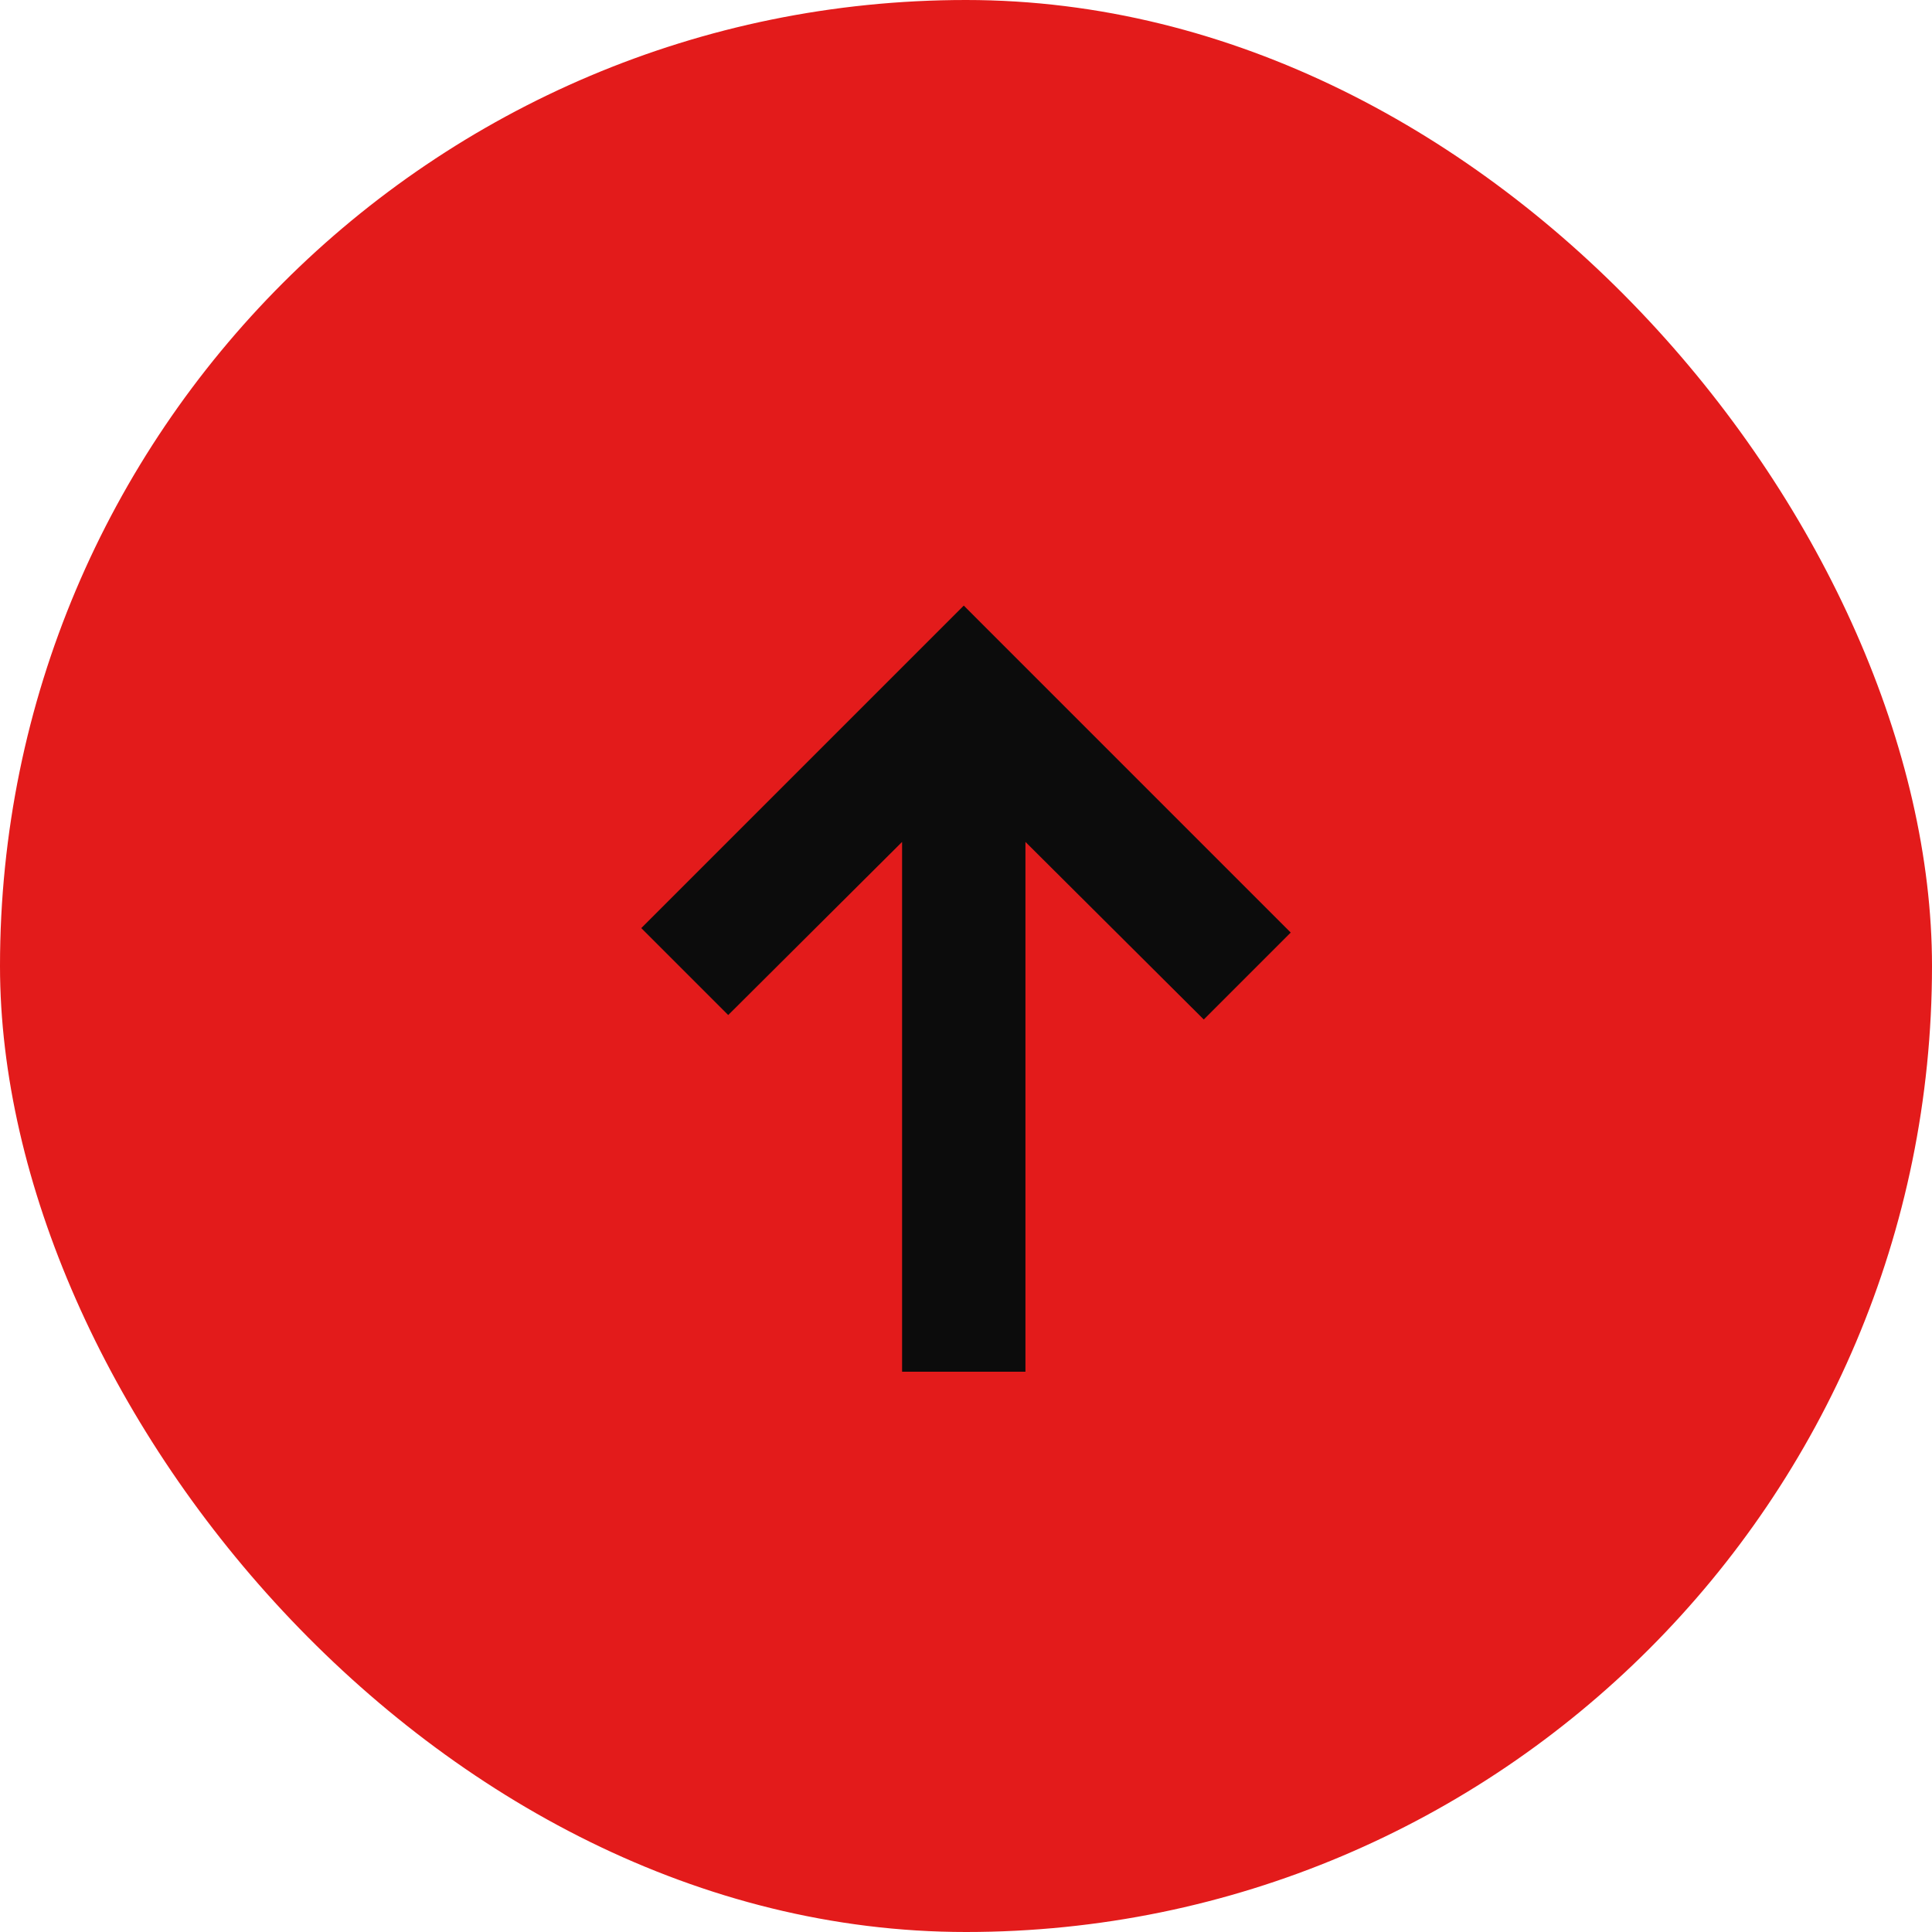
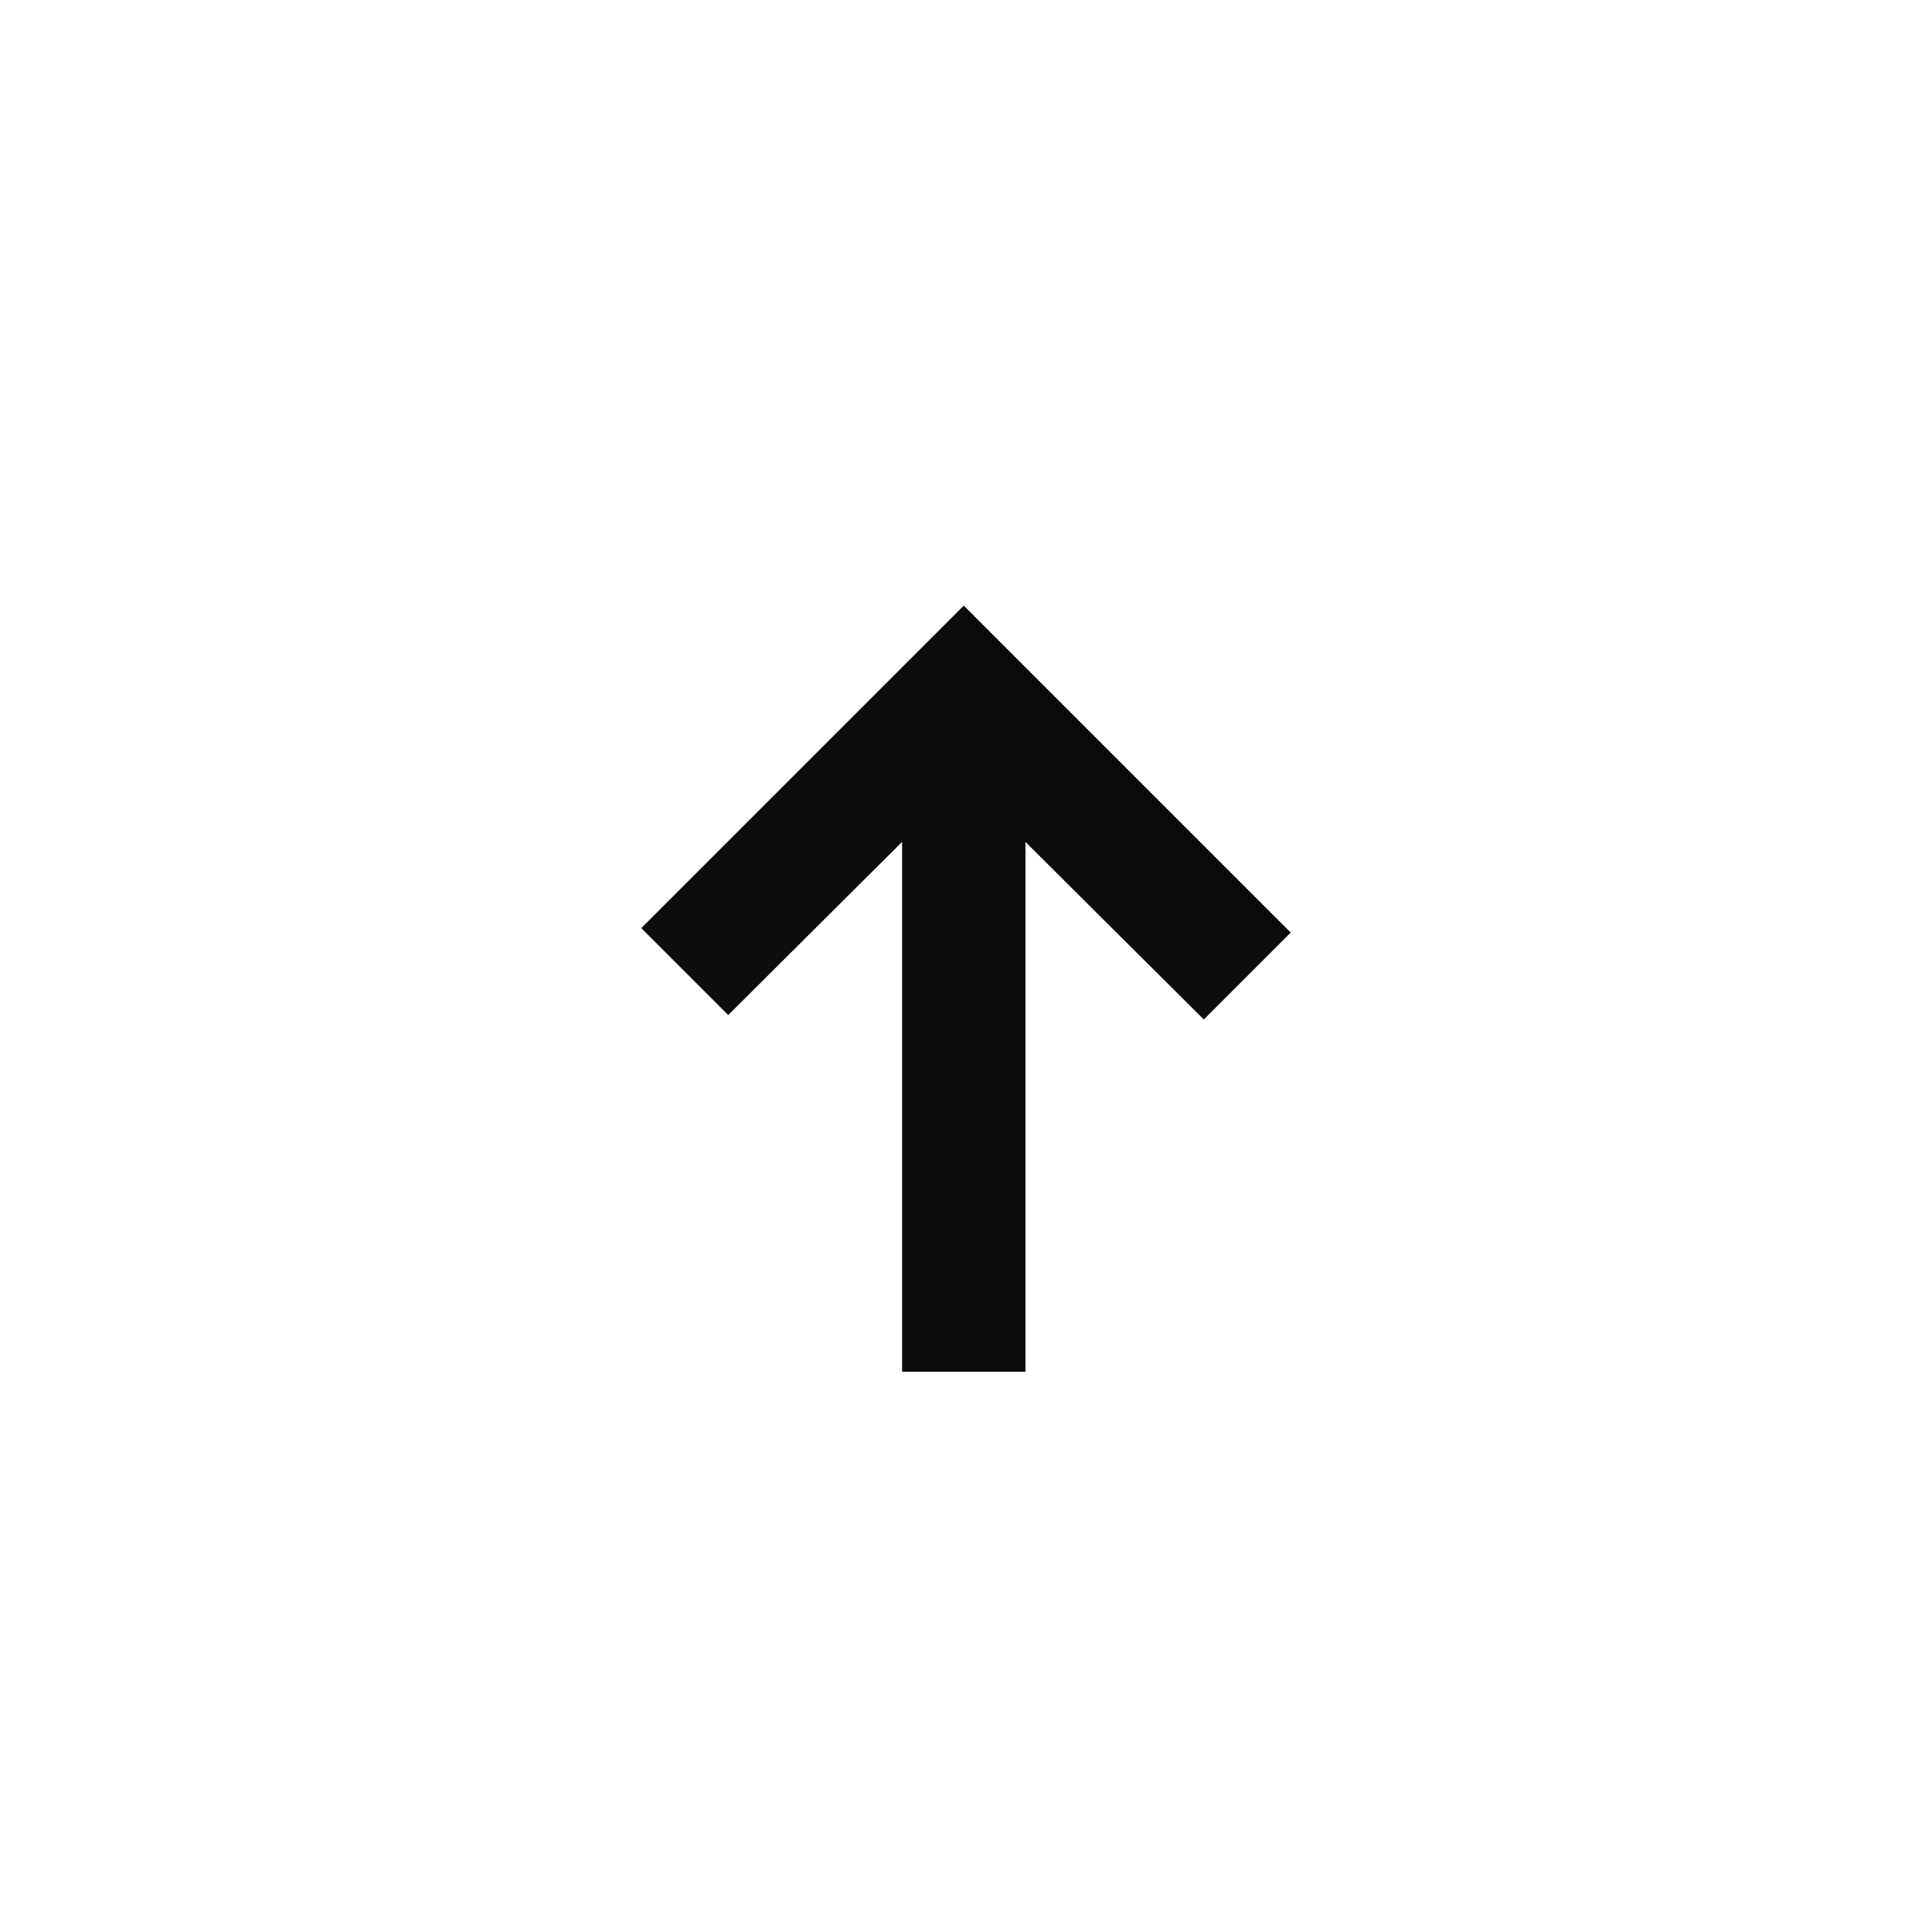
<svg xmlns="http://www.w3.org/2000/svg" width="52" height="52" viewBox="0 0 52 52" fill="none">
-   <rect width="52" height="52" rx="26" fill="#E31B1B" />
  <path d="M34.74 25.1L32.4 27.44L27.6 22.66L27.6 36.92H24.28L24.28 22.66L19.6 27.32L17.26 24.98L25.94 16.3L34.74 25.1Z" fill="#0C0C0C" />
</svg>